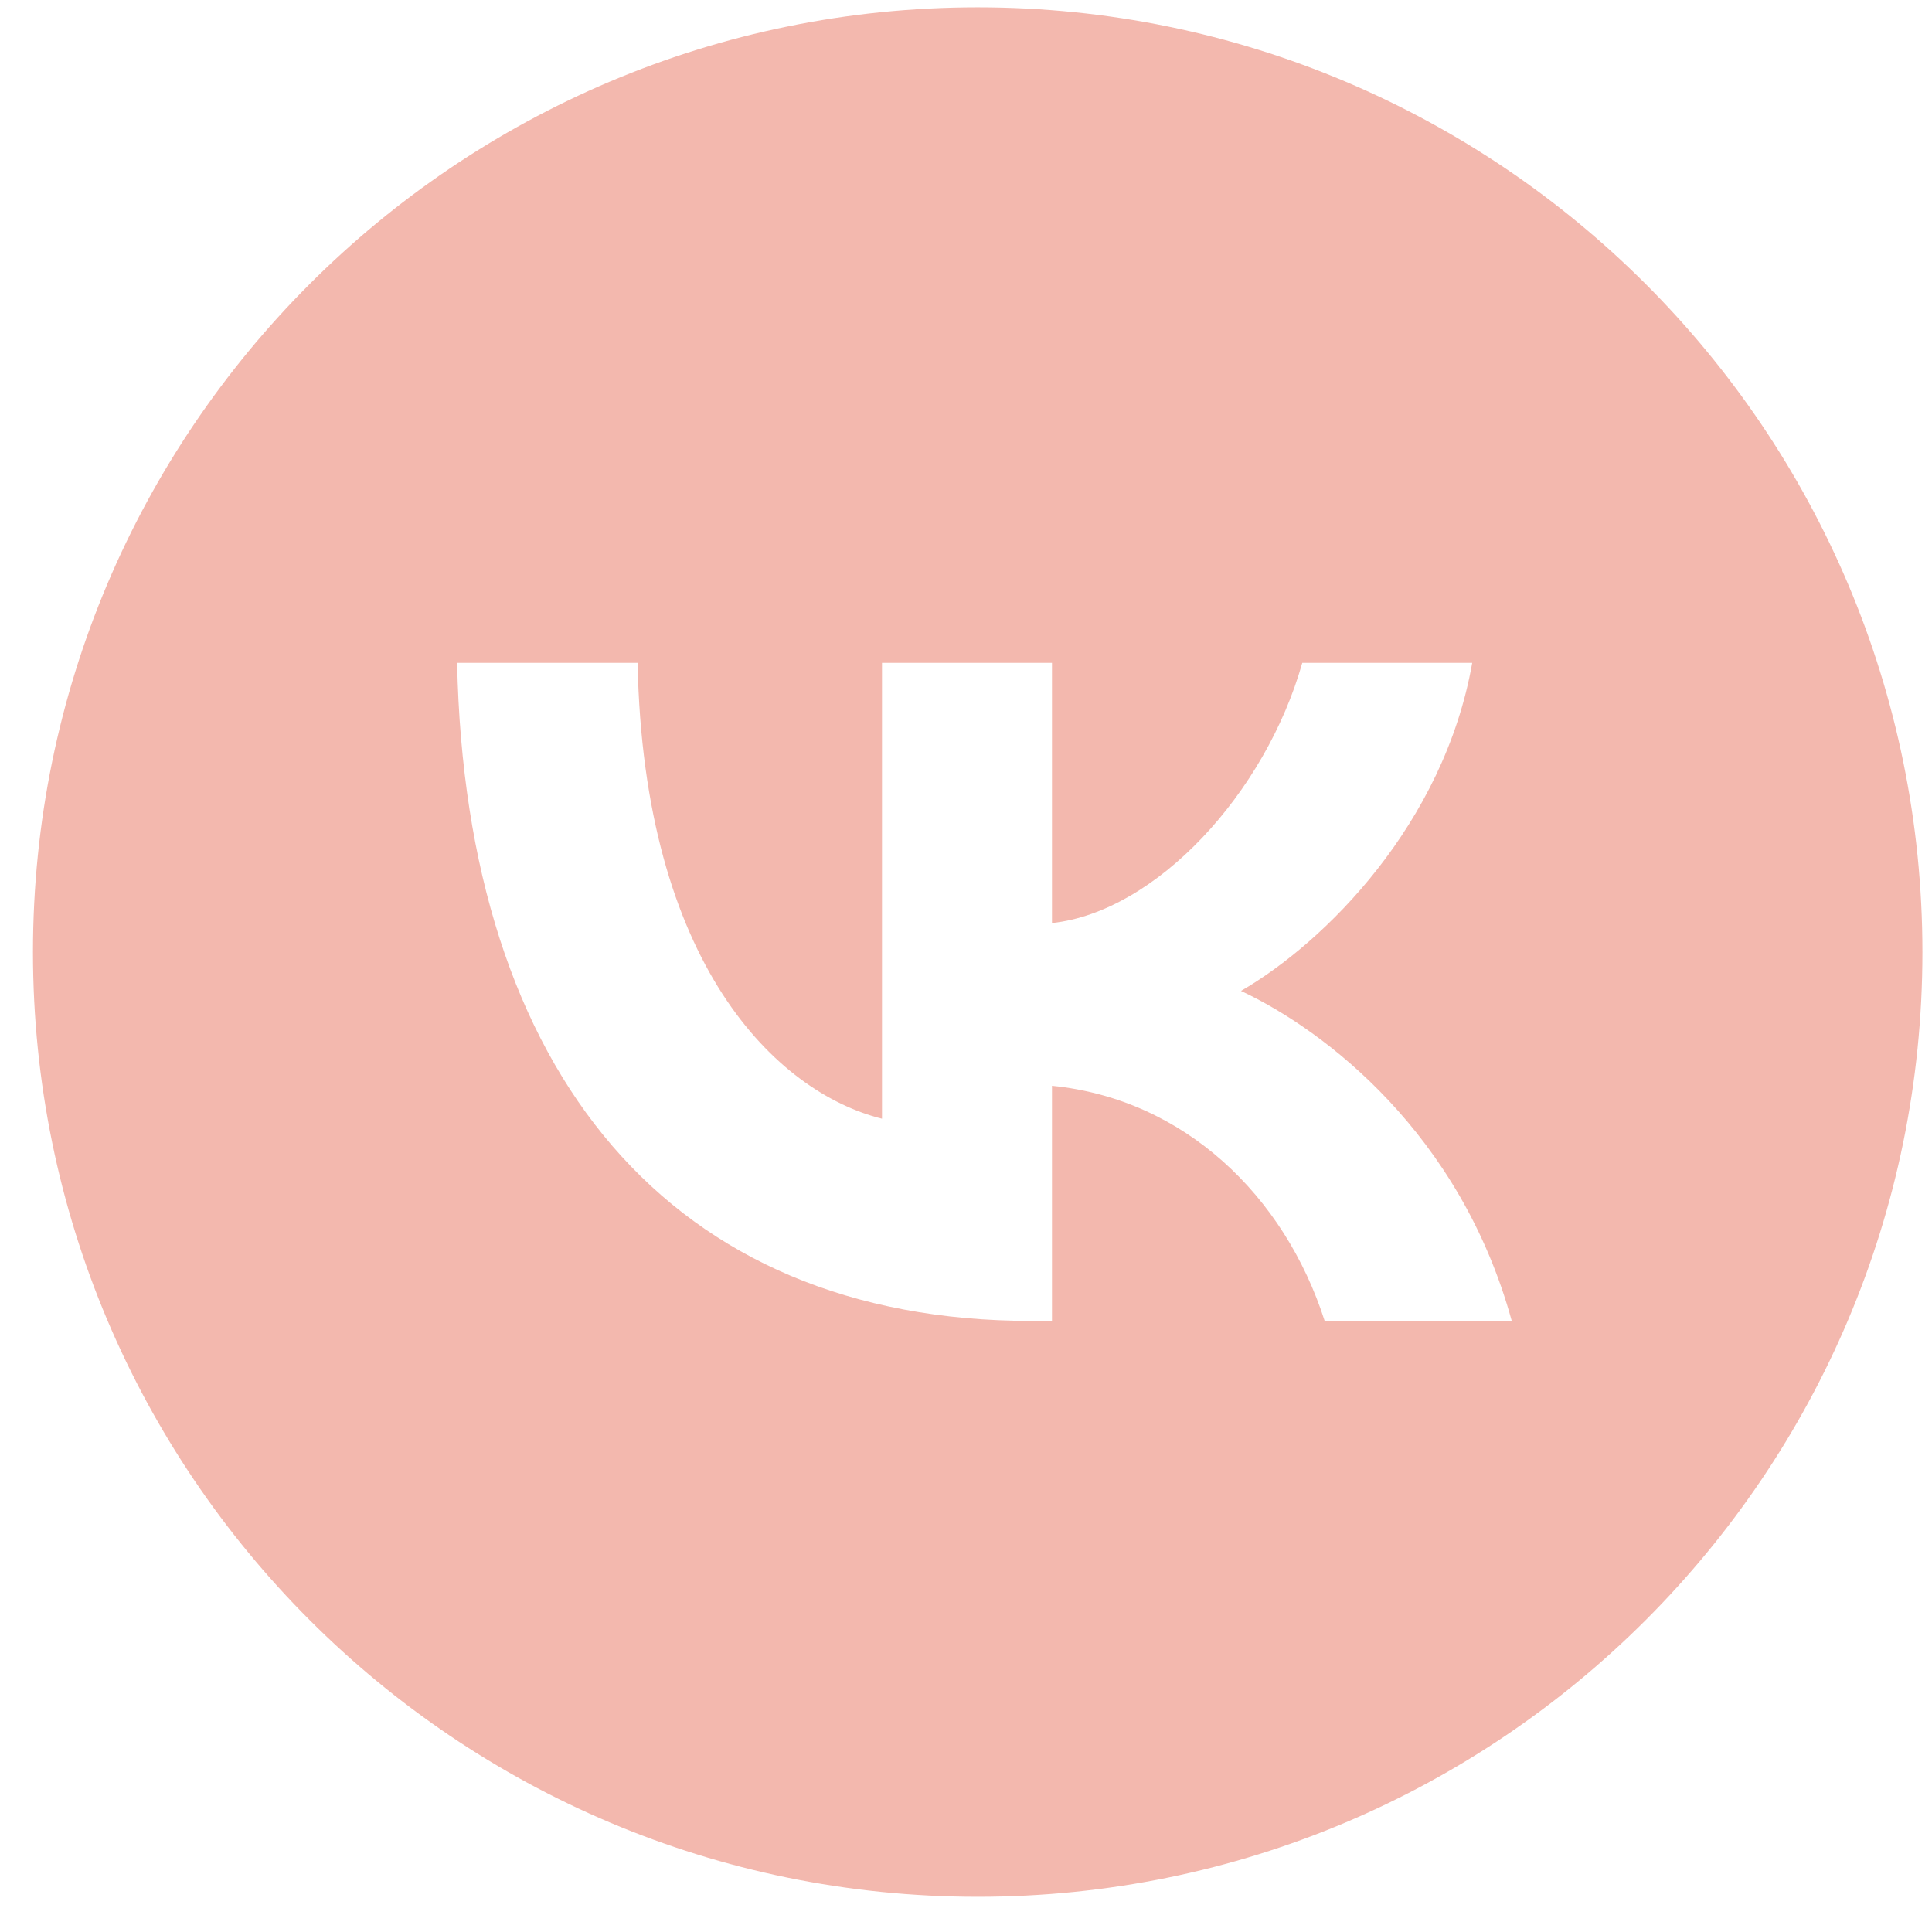
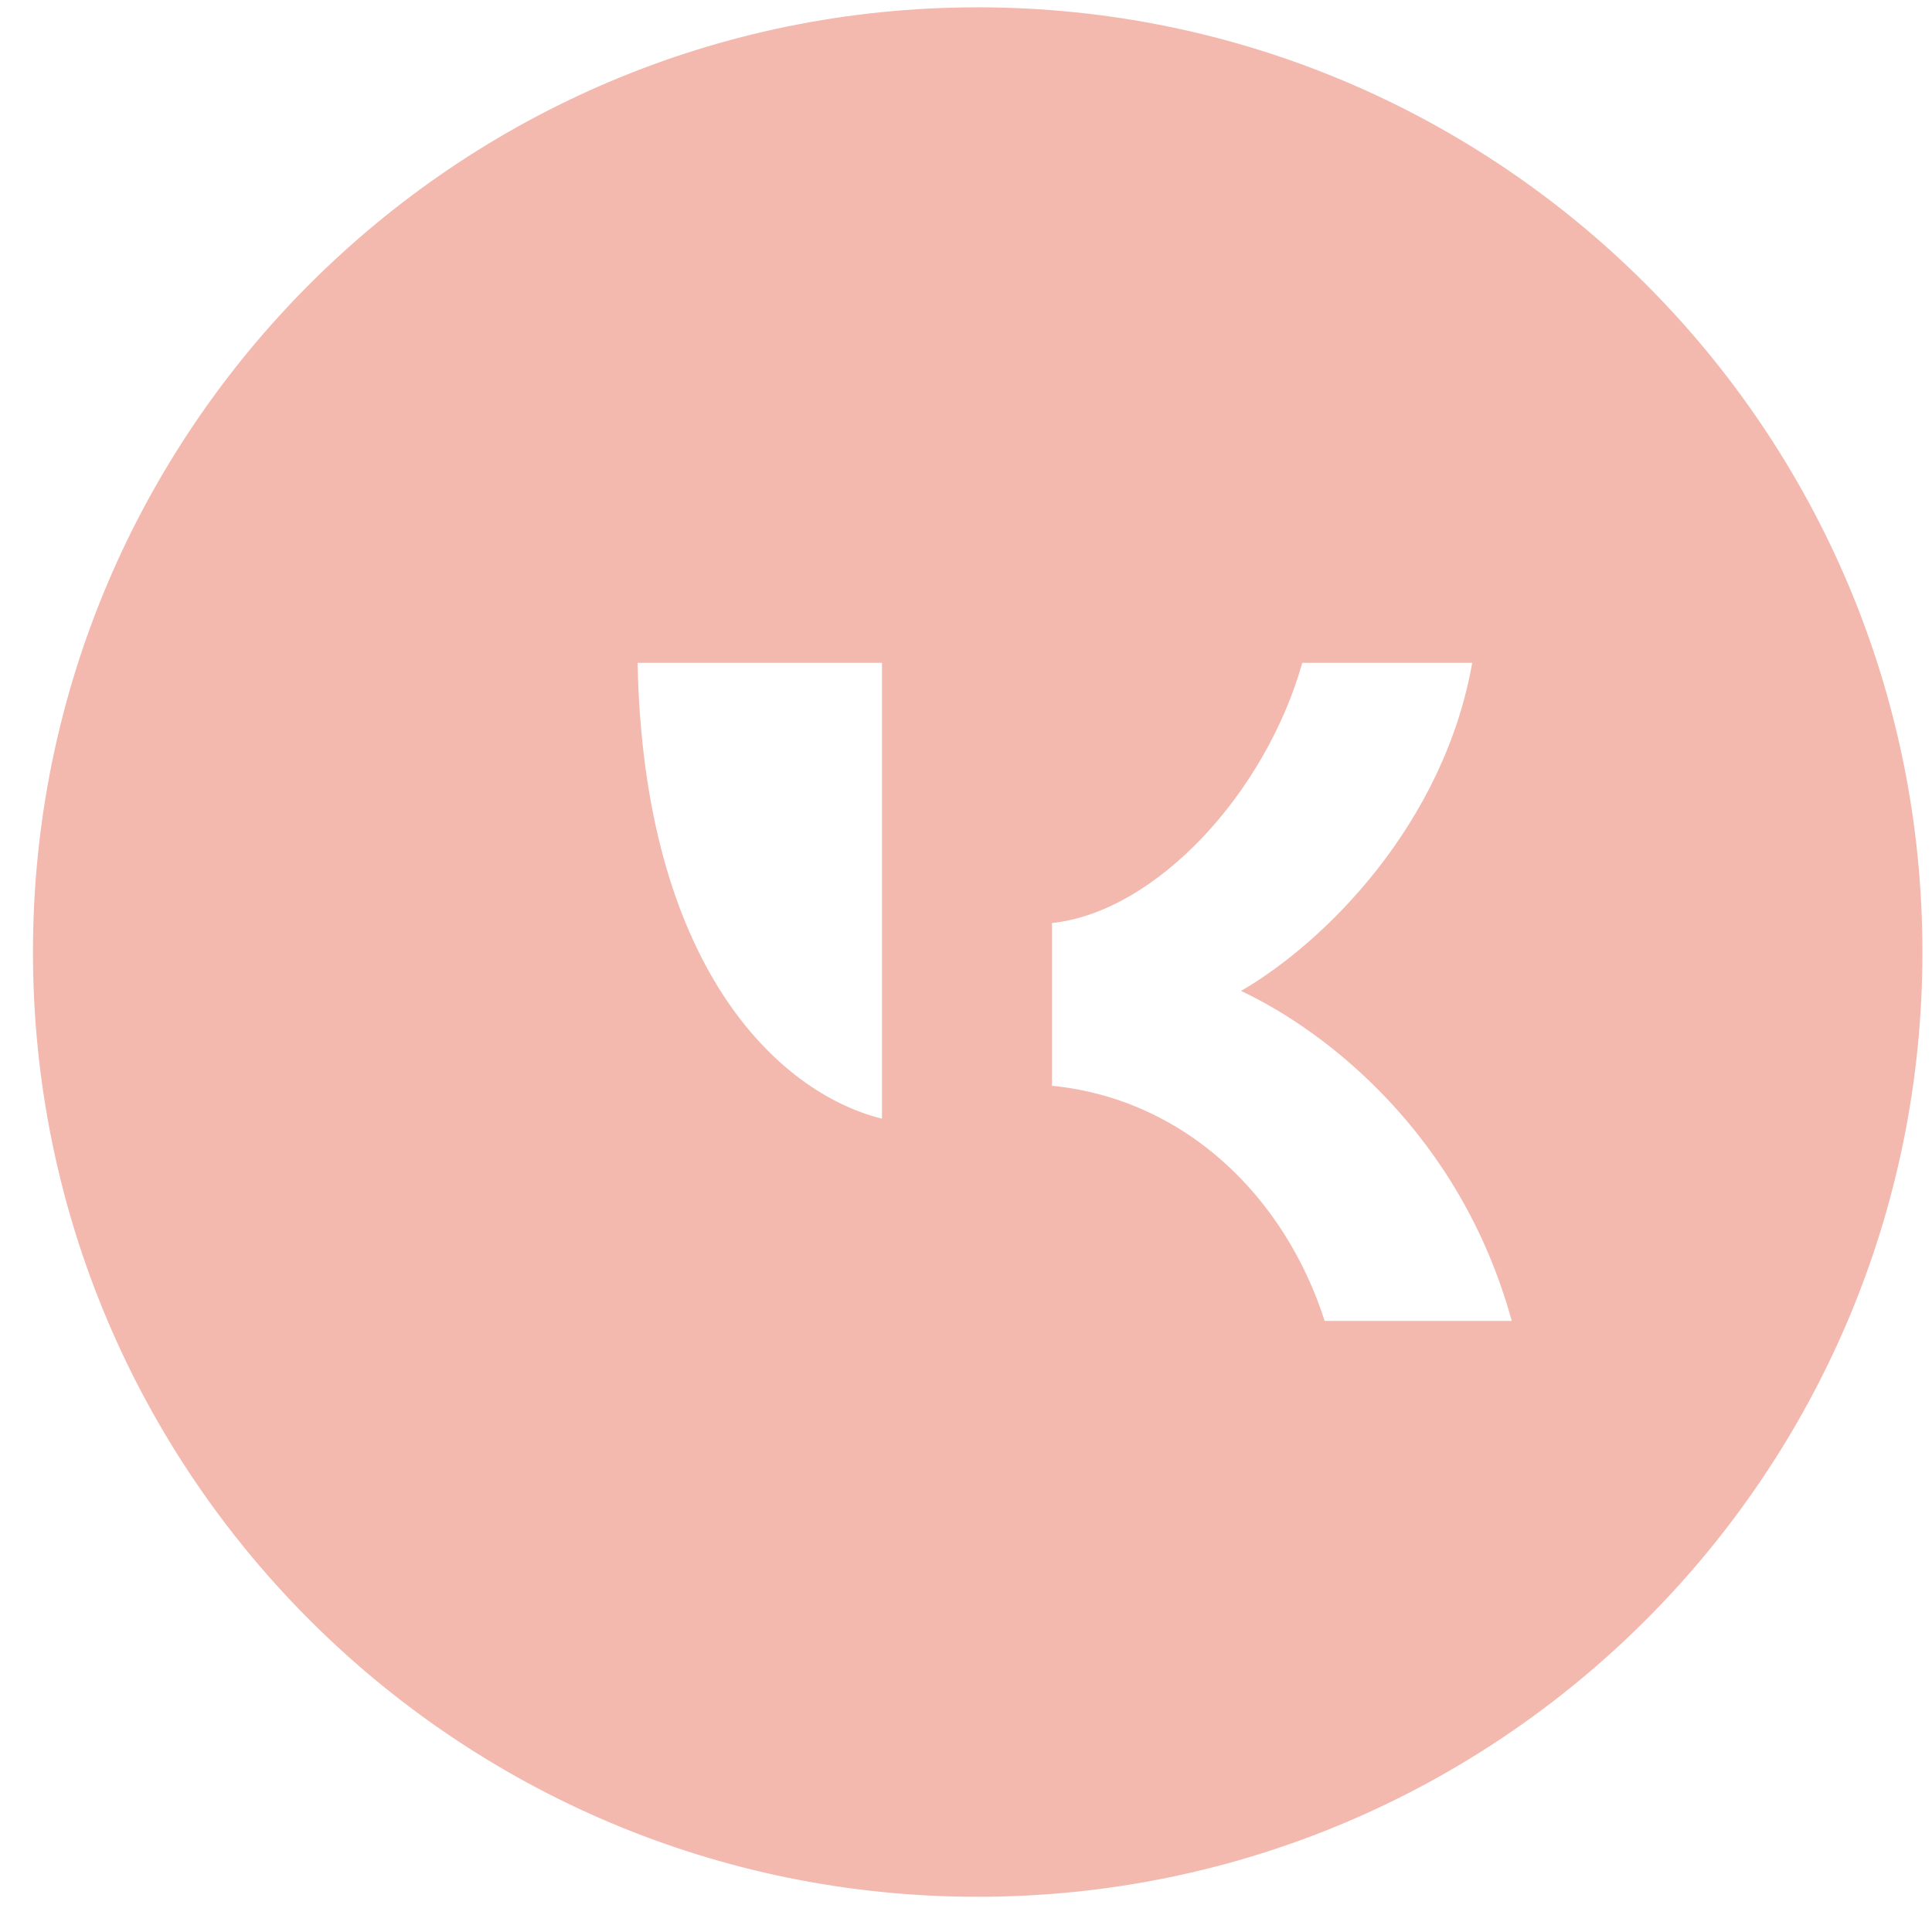
<svg xmlns="http://www.w3.org/2000/svg" width="48" height="48" viewBox="0 0 48 48" fill="none">
-   <path fill-rule="evenodd" clip-rule="evenodd" d="M24.29 47.125C37.253 47.125 47.762 36.616 47.762 23.654C47.762 10.691 37.253 0.182 24.29 0.182C11.327 0.182 0.819 10.691 0.819 23.654C0.819 36.616 11.327 47.125 24.29 47.125ZM11.357 16.468C11.57 26.681 16.676 32.818 25.628 32.818H26.136V26.976C29.425 27.303 31.913 29.709 32.911 32.818H37.559C36.283 28.17 32.927 25.601 30.832 24.619C32.927 23.408 35.873 20.462 36.577 16.468H32.355C31.438 19.709 28.721 22.655 26.136 22.933V16.468H21.913V27.794C19.294 27.139 15.989 23.964 15.841 16.468H11.357Z" fill="#F3B8AE" />
+   <path fill-rule="evenodd" clip-rule="evenodd" d="M24.29 47.125C37.253 47.125 47.762 36.616 47.762 23.654C47.762 10.691 37.253 0.182 24.29 0.182C11.327 0.182 0.819 10.691 0.819 23.654C0.819 36.616 11.327 47.125 24.29 47.125ZM11.357 16.468H26.136V26.976C29.425 27.303 31.913 29.709 32.911 32.818H37.559C36.283 28.17 32.927 25.601 30.832 24.619C32.927 23.408 35.873 20.462 36.577 16.468H32.355C31.438 19.709 28.721 22.655 26.136 22.933V16.468H21.913V27.794C19.294 27.139 15.989 23.964 15.841 16.468H11.357Z" fill="#F3B8AE" />
</svg>